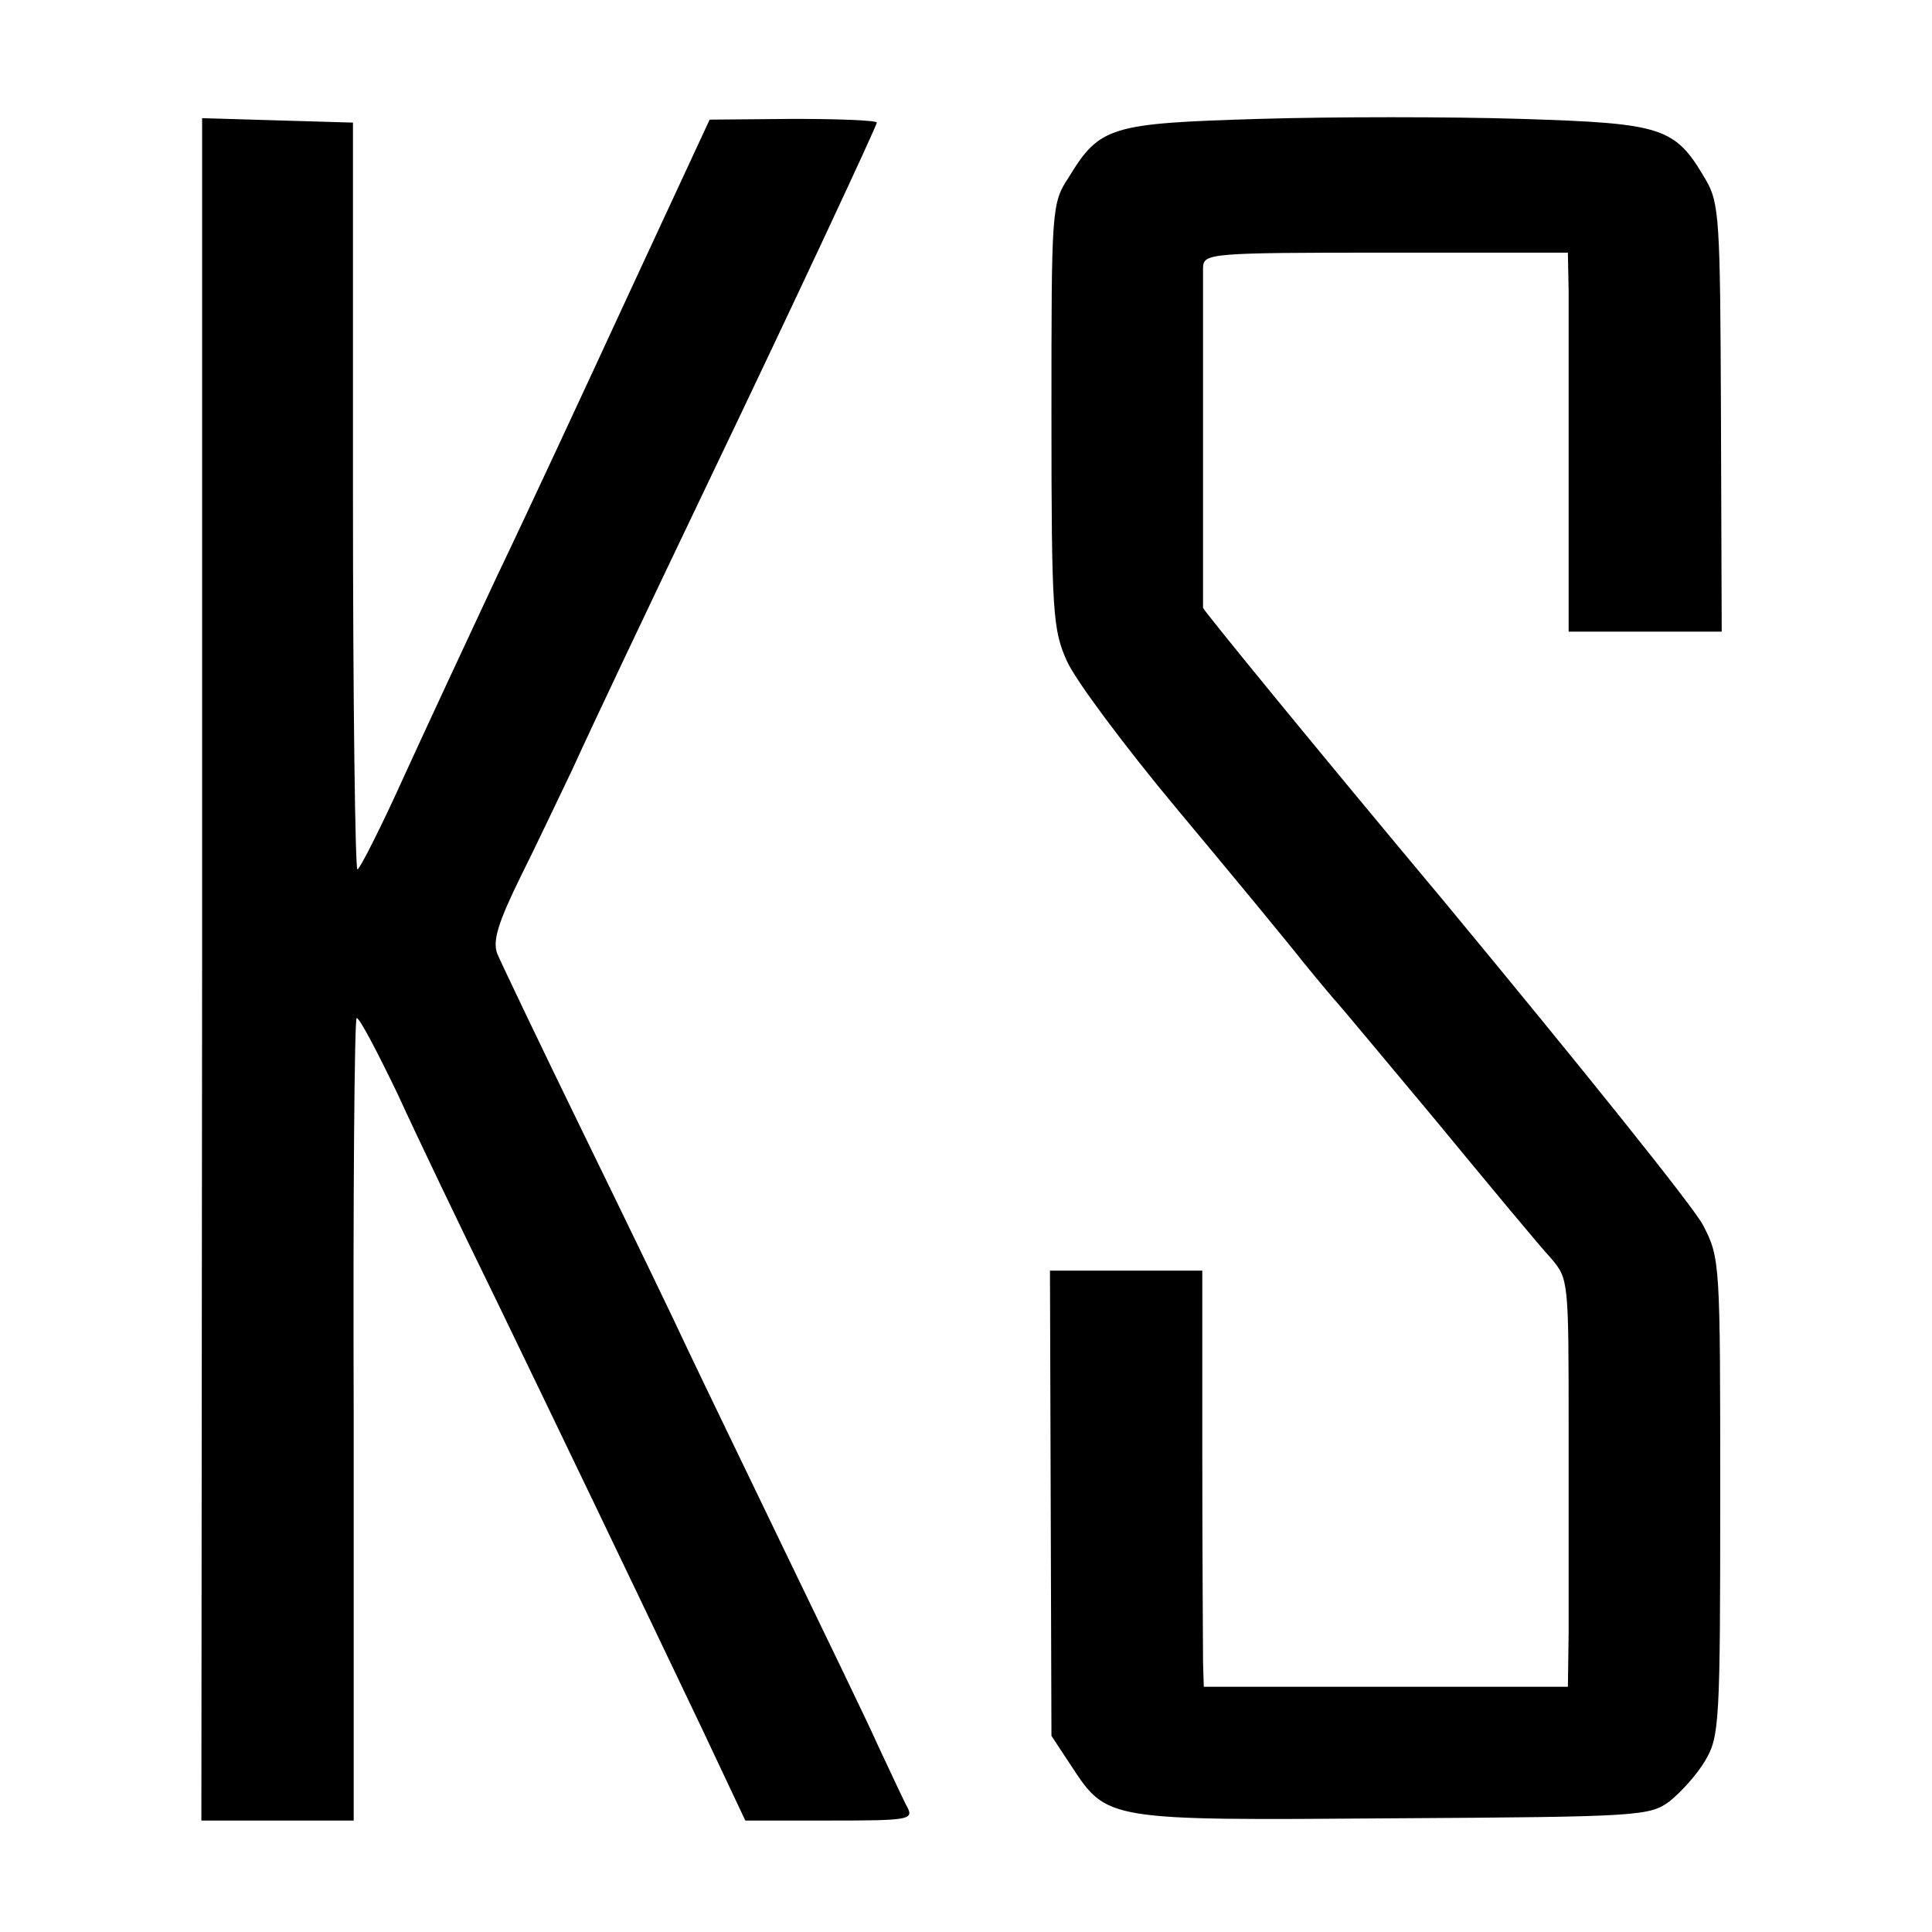
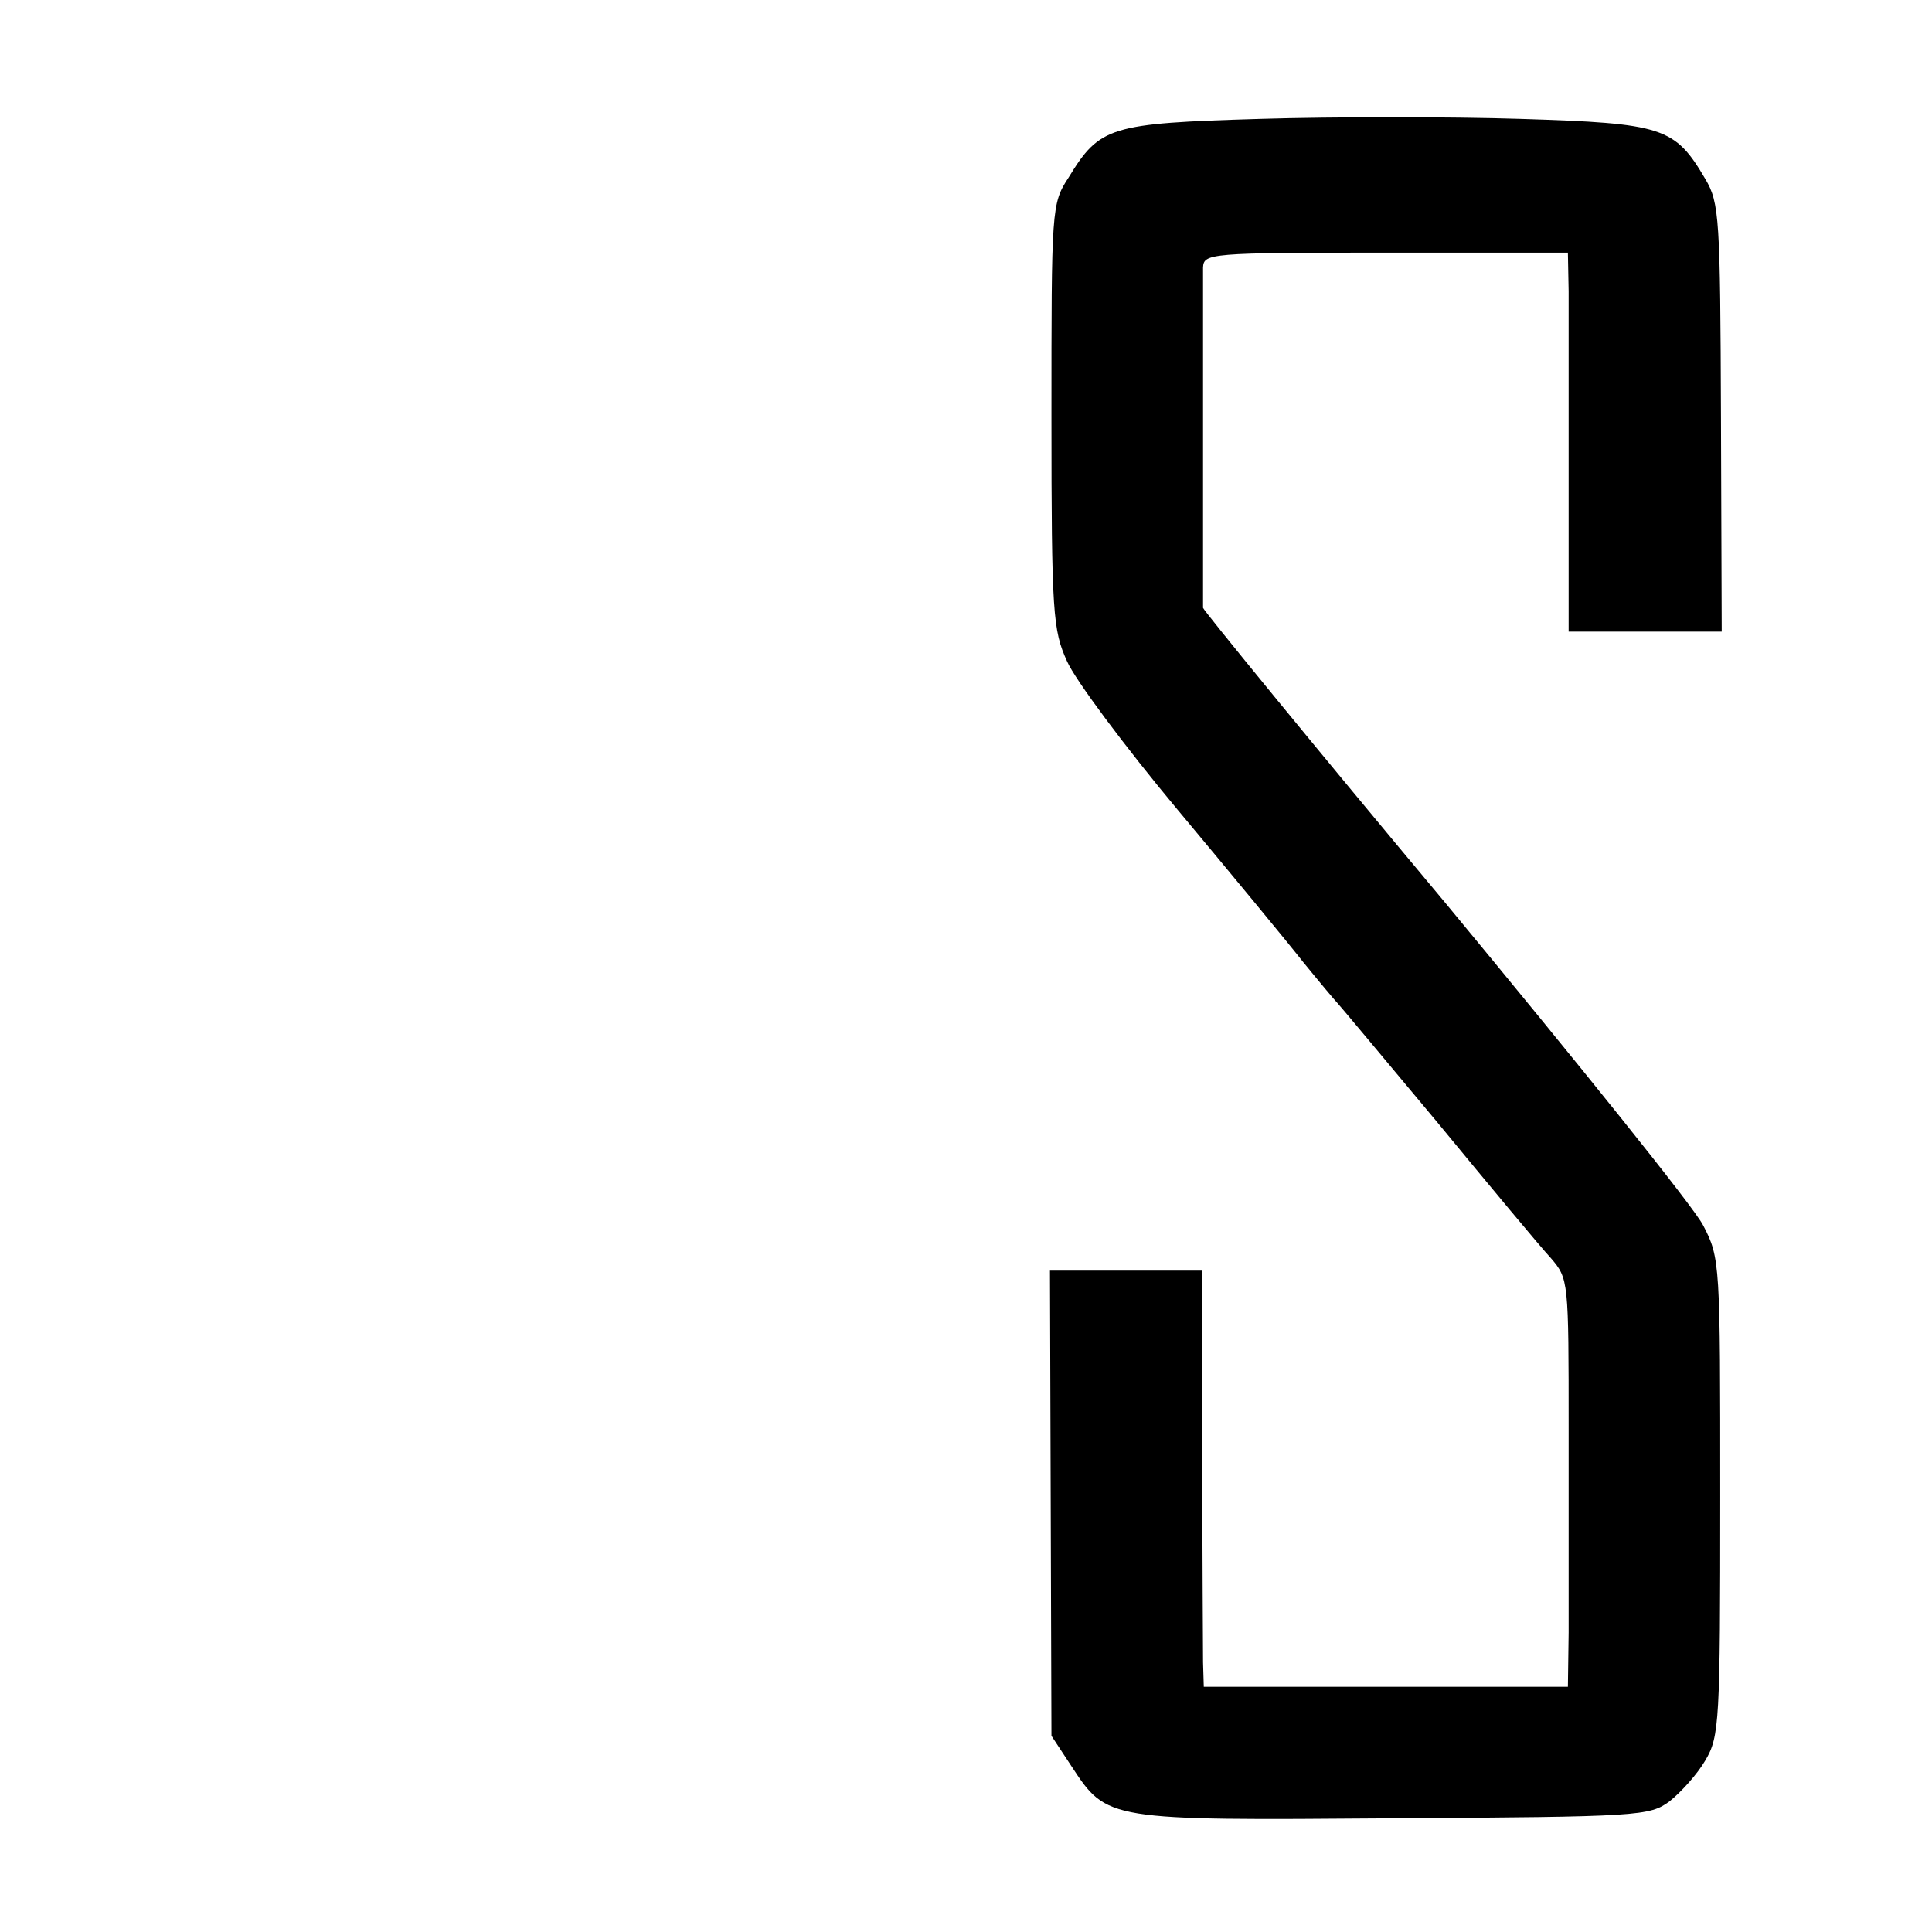
<svg xmlns="http://www.w3.org/2000/svg" version="1.0" width="260pt" height="260pt" viewBox="0 0 260 260" preserveAspectRatio="xMidYMid meet">
  <g transform="translate(0,260) scale(0.1,-0.1)" fill="#000000" stroke="none">
    <path d="M1695 2440 c-201 -6 -215 -10 -257 -79 -23 -35 -23 -42 -23 -321 0 -267 2 -288 21 -330 11 -25 78 -115 149 -200 71 -85 147 -177 169 -205 22 -27 43 -52 46 -55 3 -3 63 -75 134 -160 70 -85 139 -168 153 -183 24 -28 24 -30 24 -230 0 -111 0 -235 0 -274 l-1 -73 -245 0 -245 0 -1 33 c0 17 -1 143 -1 279 l0 248 -102 0 -103 0 1 -313 1 -313 27 -41 c48 -73 47 -73 433 -70 332 2 345 3 372 23 15 12 37 36 48 55 19 32 20 52 20 355 0 314 0 321 -23 365 -12 24 -169 219 -347 434 -179 214 -325 393 -326 397 0 4 0 105 0 223 0 118 0 224 0 235 1 19 8 20 246 20 l245 0 1 -52 c0 -29 0 -144 0 -255 l0 -203 103 0 103 0 -1 288 c-1 268 -2 289 -21 321 -41 70 -57 75 -248 81 -95 3 -253 3 -352 0z" />
-     <path d="M272 1295 l-1 -1145 103 0 102 0 0 540 c-1 297 1 540 4 540 4 0 28 -46 55 -102 26 -57 86 -182 133 -278 87 -180 175 -363 277 -577 l58 -123 114 0 c105 0 113 1 104 18 -5 9 -22 46 -39 82 -16 36 -74 155 -127 265 -53 110 -112 232 -130 270 -18 39 -81 169 -140 290 -59 121 -111 230 -116 242 -6 17 1 41 32 104 23 46 53 110 69 143 31 68 98 209 185 391 116 242 225 476 225 480 0 3 -51 5 -112 5 l-113 -1 -110 -237 c-60 -130 -139 -300 -176 -377 -36 -77 -92 -197 -124 -267 -32 -71 -61 -128 -64 -128 -3 0 -6 226 -6 503 l0 502 -102 3 -101 3 0 -1146z" />
  </g>
</svg>